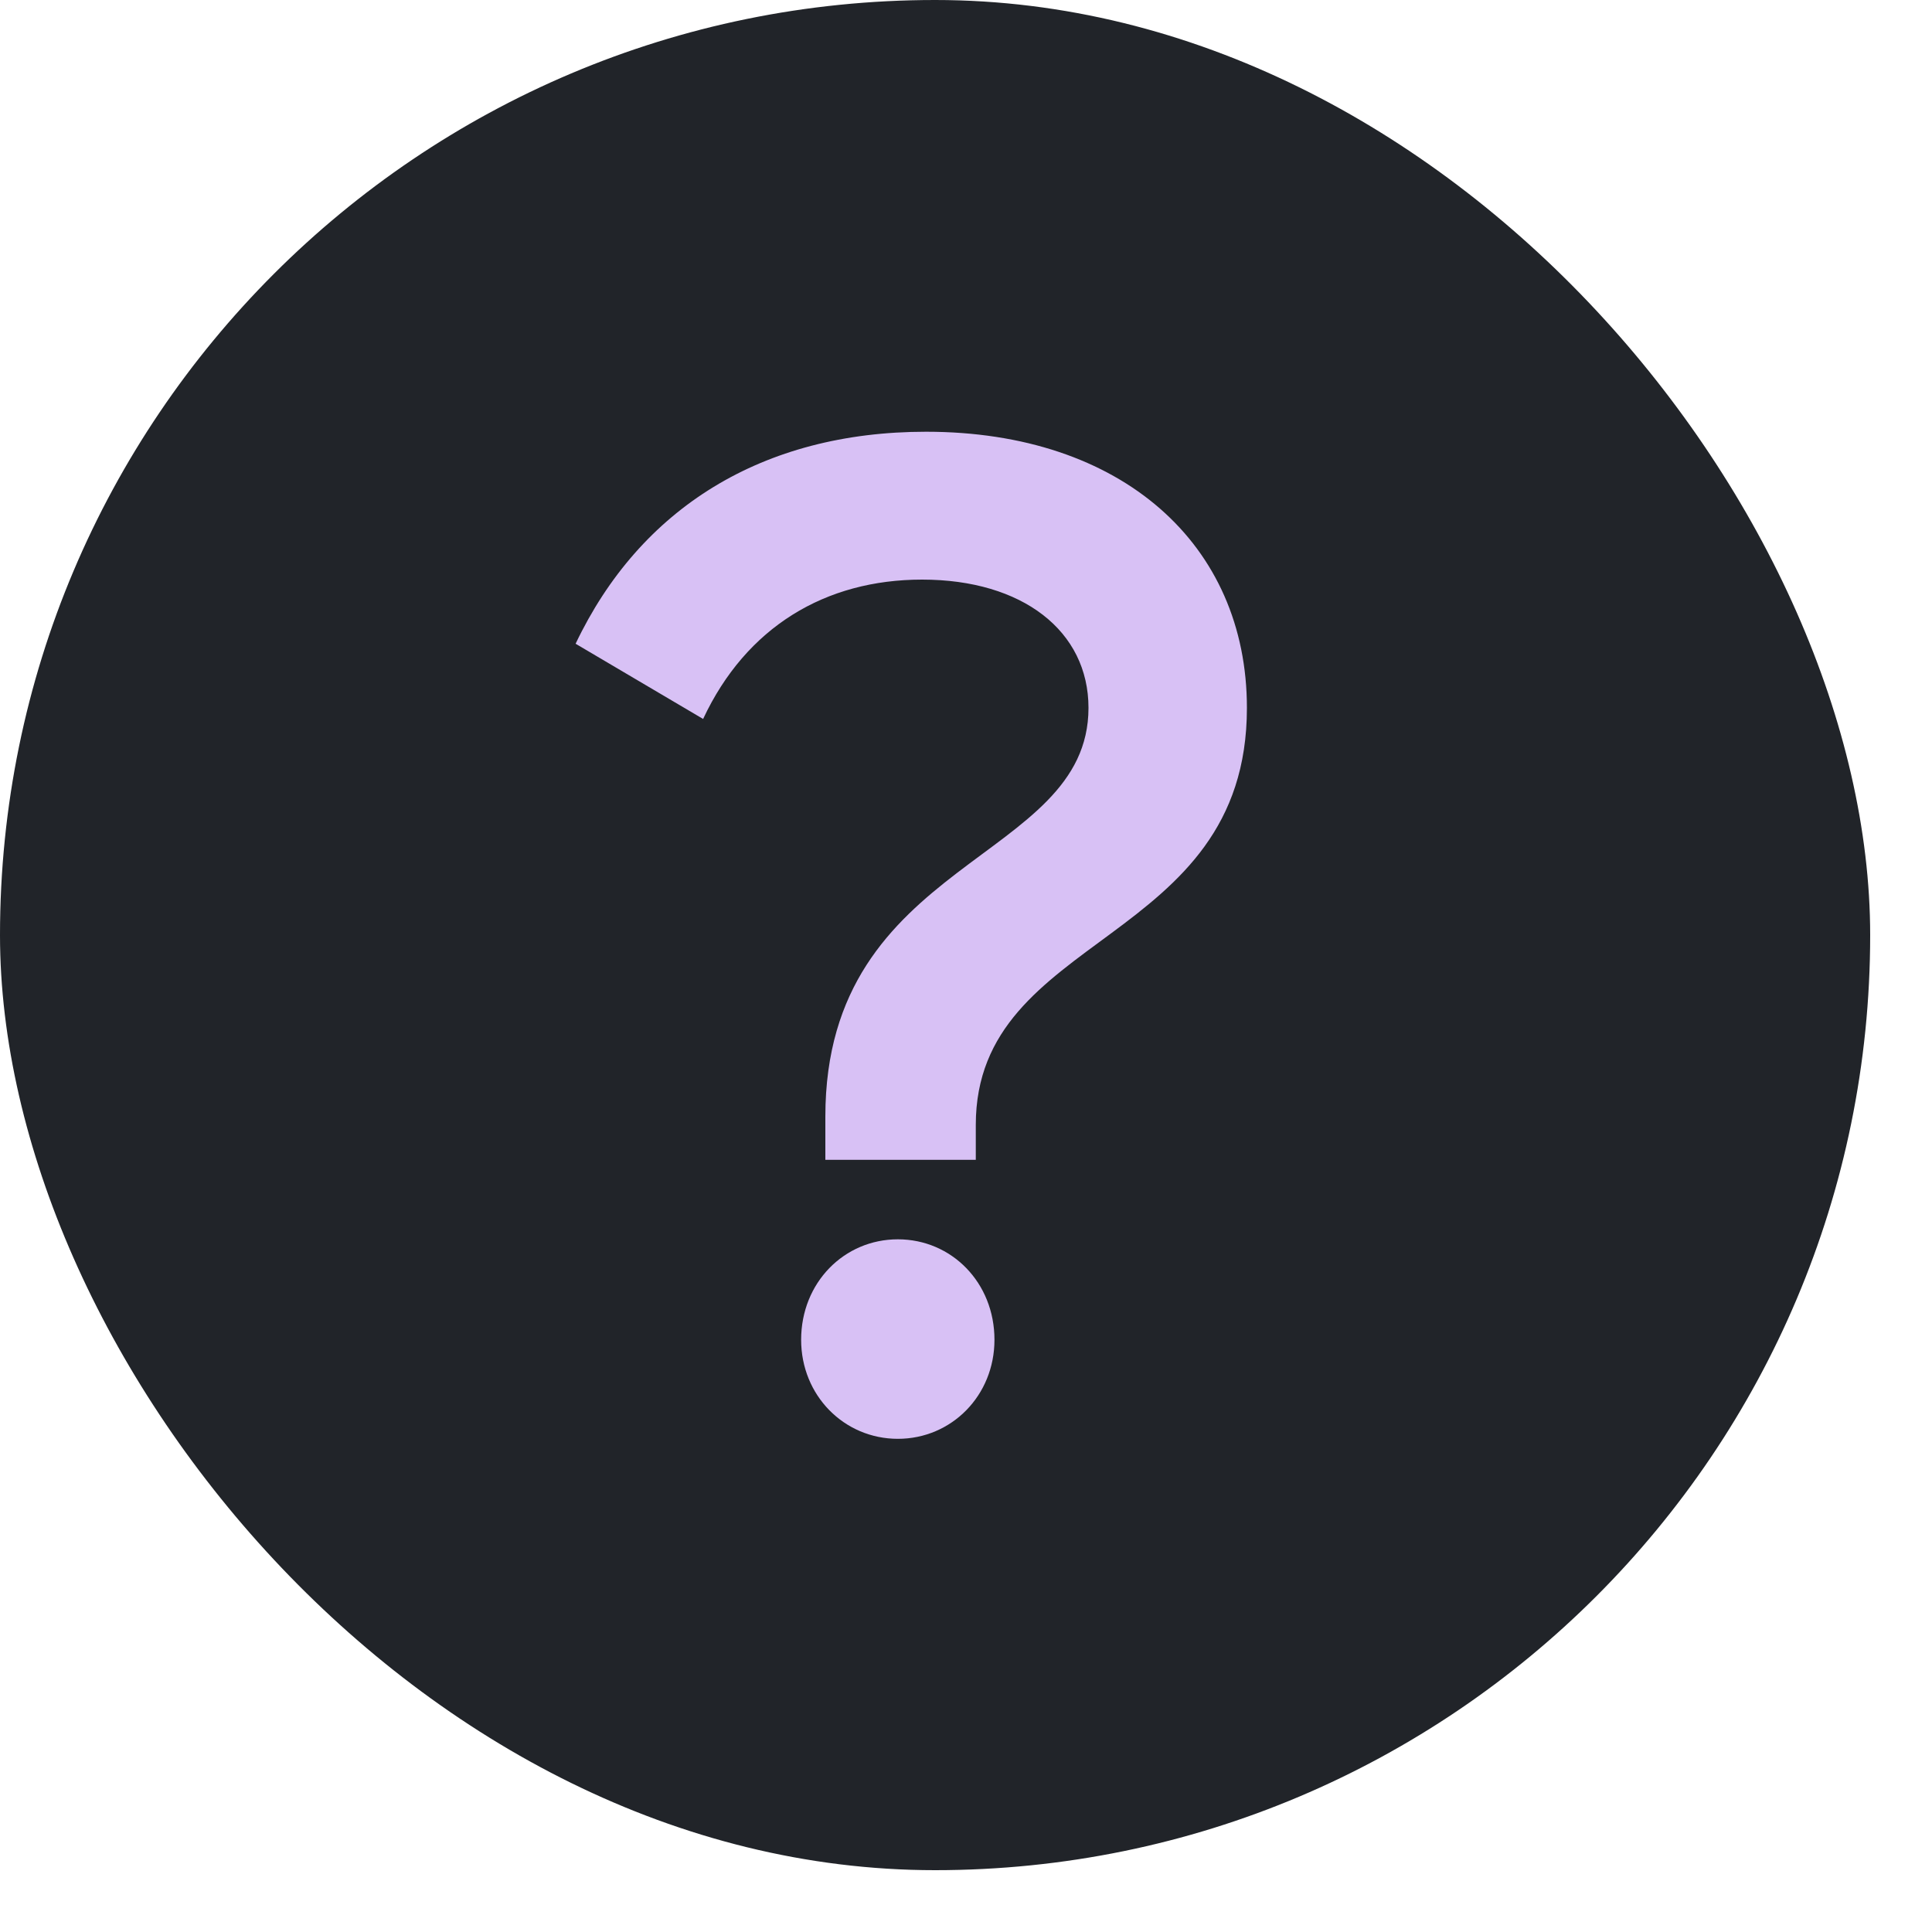
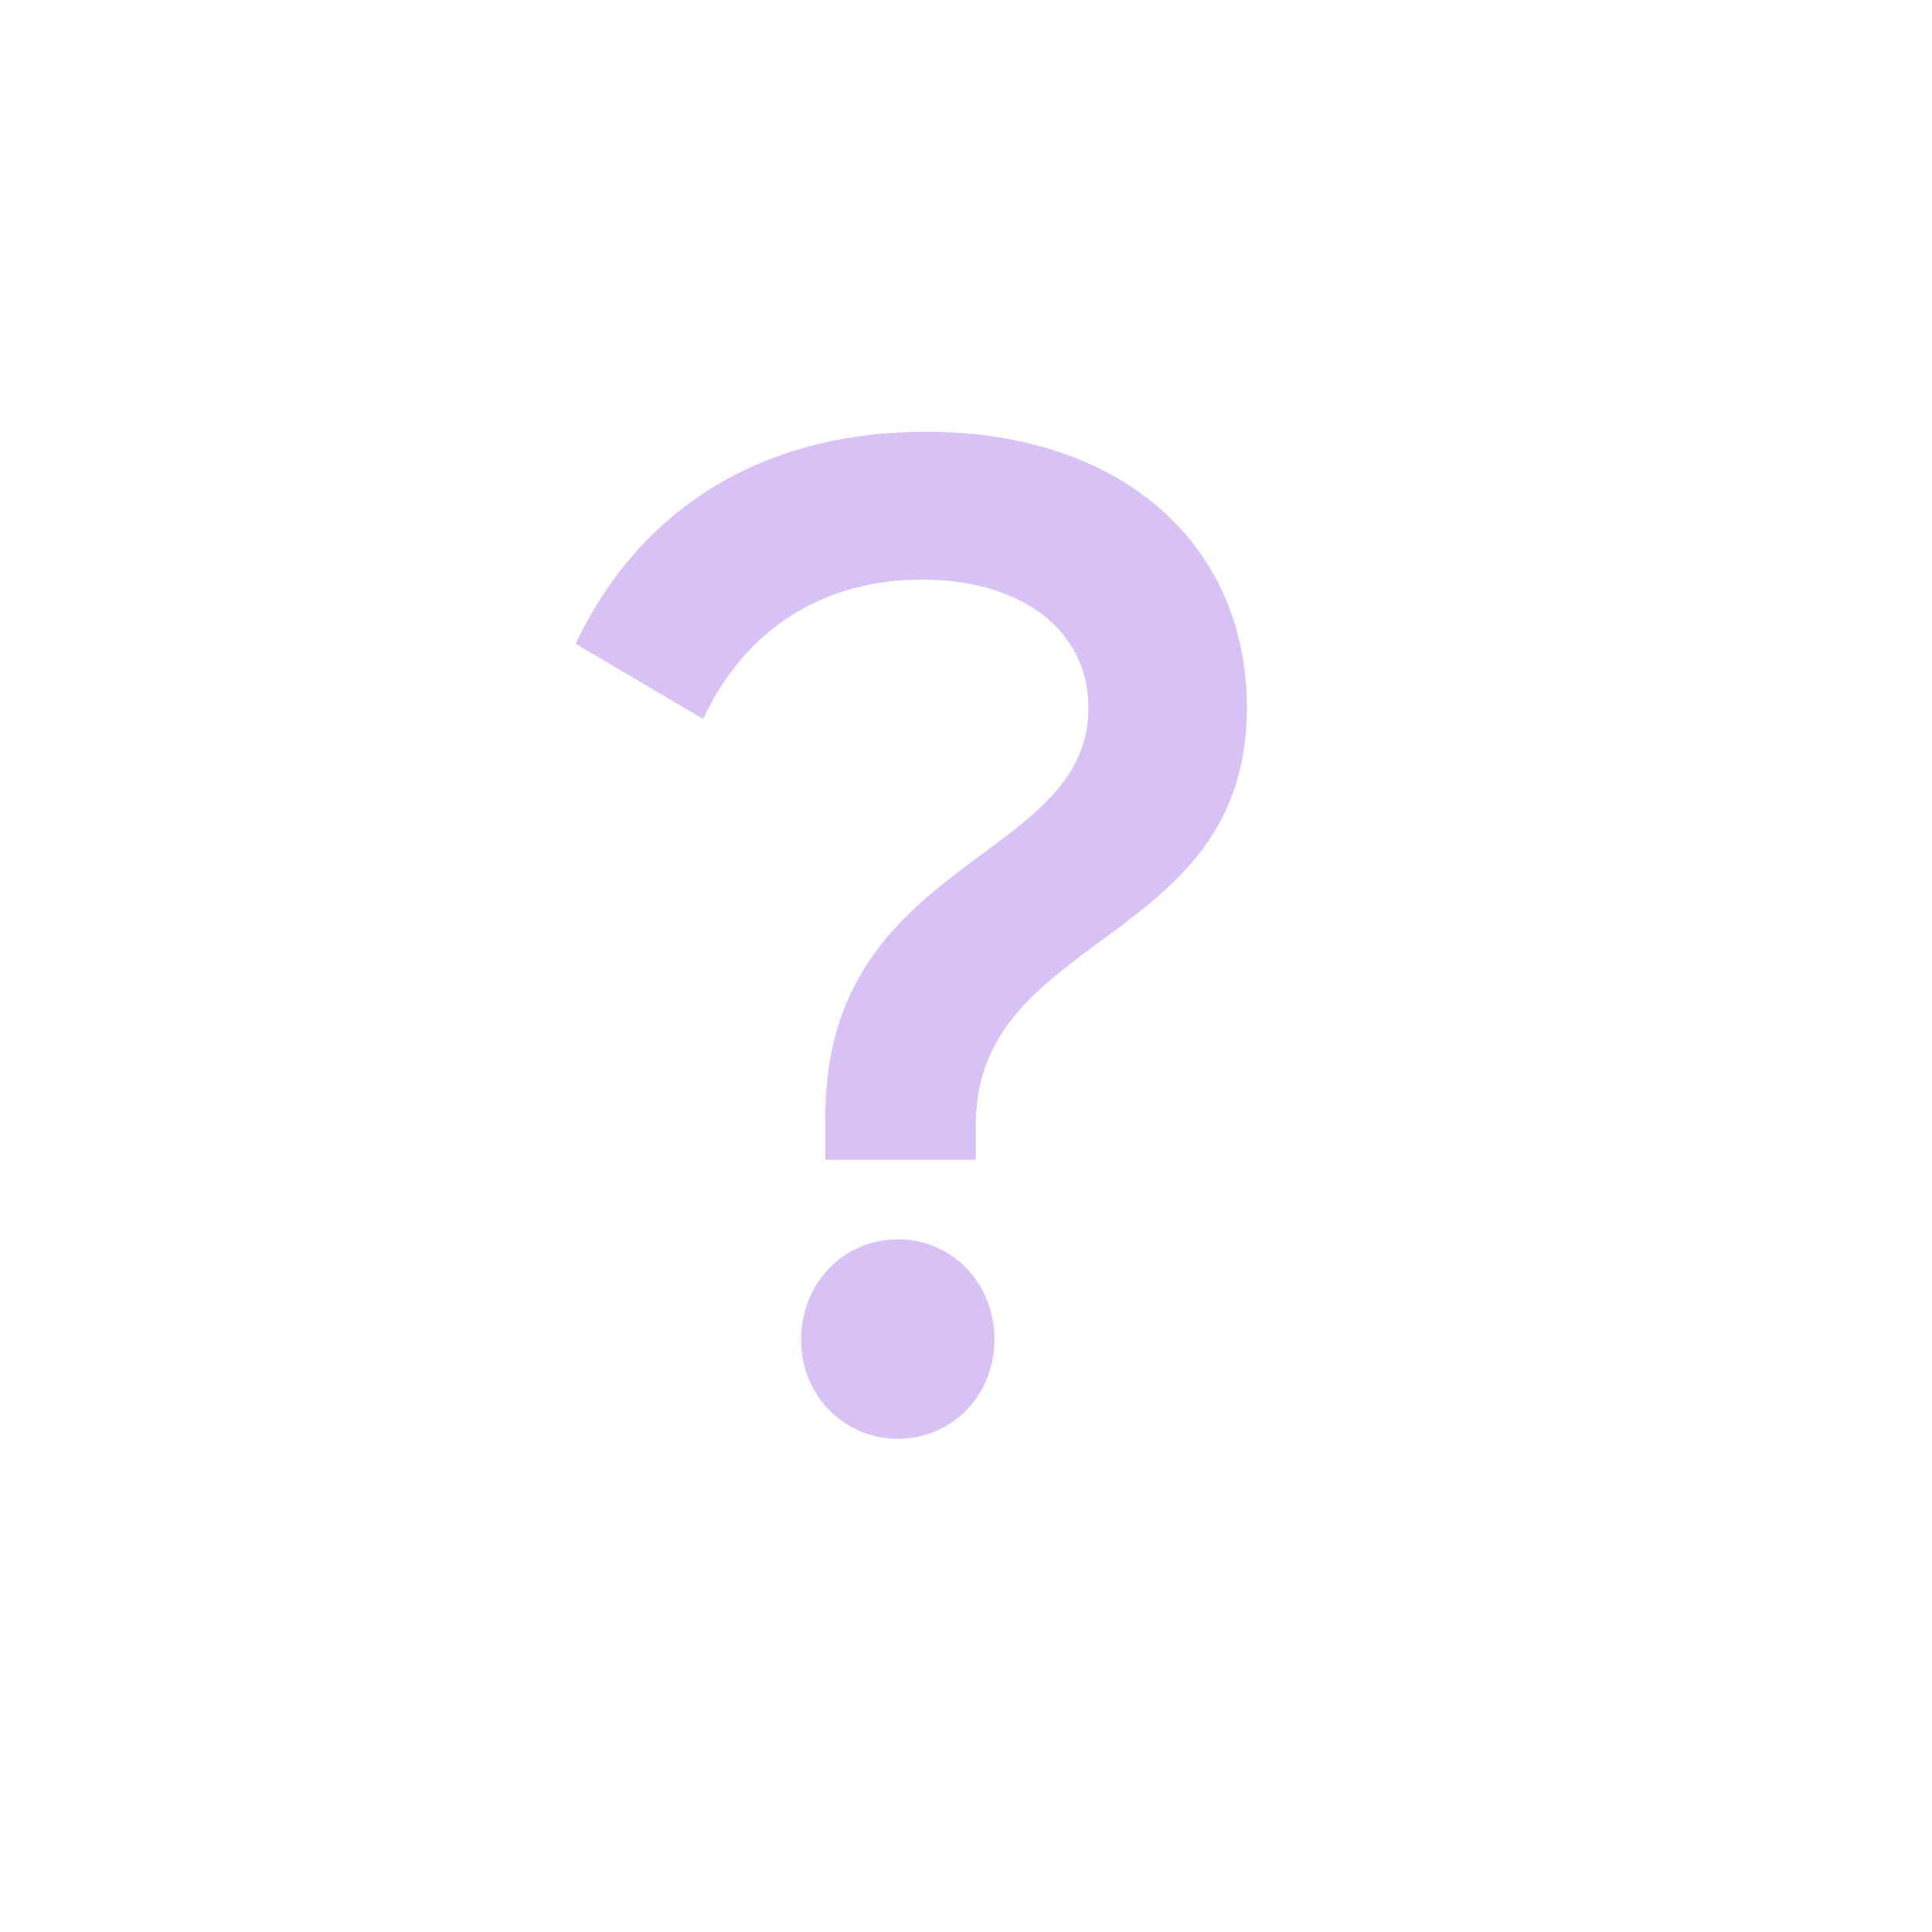
<svg xmlns="http://www.w3.org/2000/svg" width="15" height="15" viewBox="0 0 15 15" fill="none">
-   <rect width="14.52" height="14.52" rx="7.26" fill="#212429" />
  <path d="M6.22 10.402C6.22 9.958 6.554 9.622 6.971 9.622C7.388 9.622 7.721 9.958 7.721 10.402C7.721 10.835 7.388 11.171 6.971 11.171C6.554 11.171 6.22 10.835 6.22 10.402ZM6.408 9.005V8.669C6.408 6.655 8.451 6.698 8.451 5.496C8.451 4.9 7.94 4.5 7.159 4.5C6.408 4.5 5.793 4.868 5.459 5.582L4.469 4.998C4.969 3.947 5.918 3.352 7.19 3.352C8.712 3.352 9.681 4.229 9.681 5.496C9.681 7.348 7.576 7.229 7.576 8.734V9.005H6.408Z" fill="#D8C1F5" />
</svg>